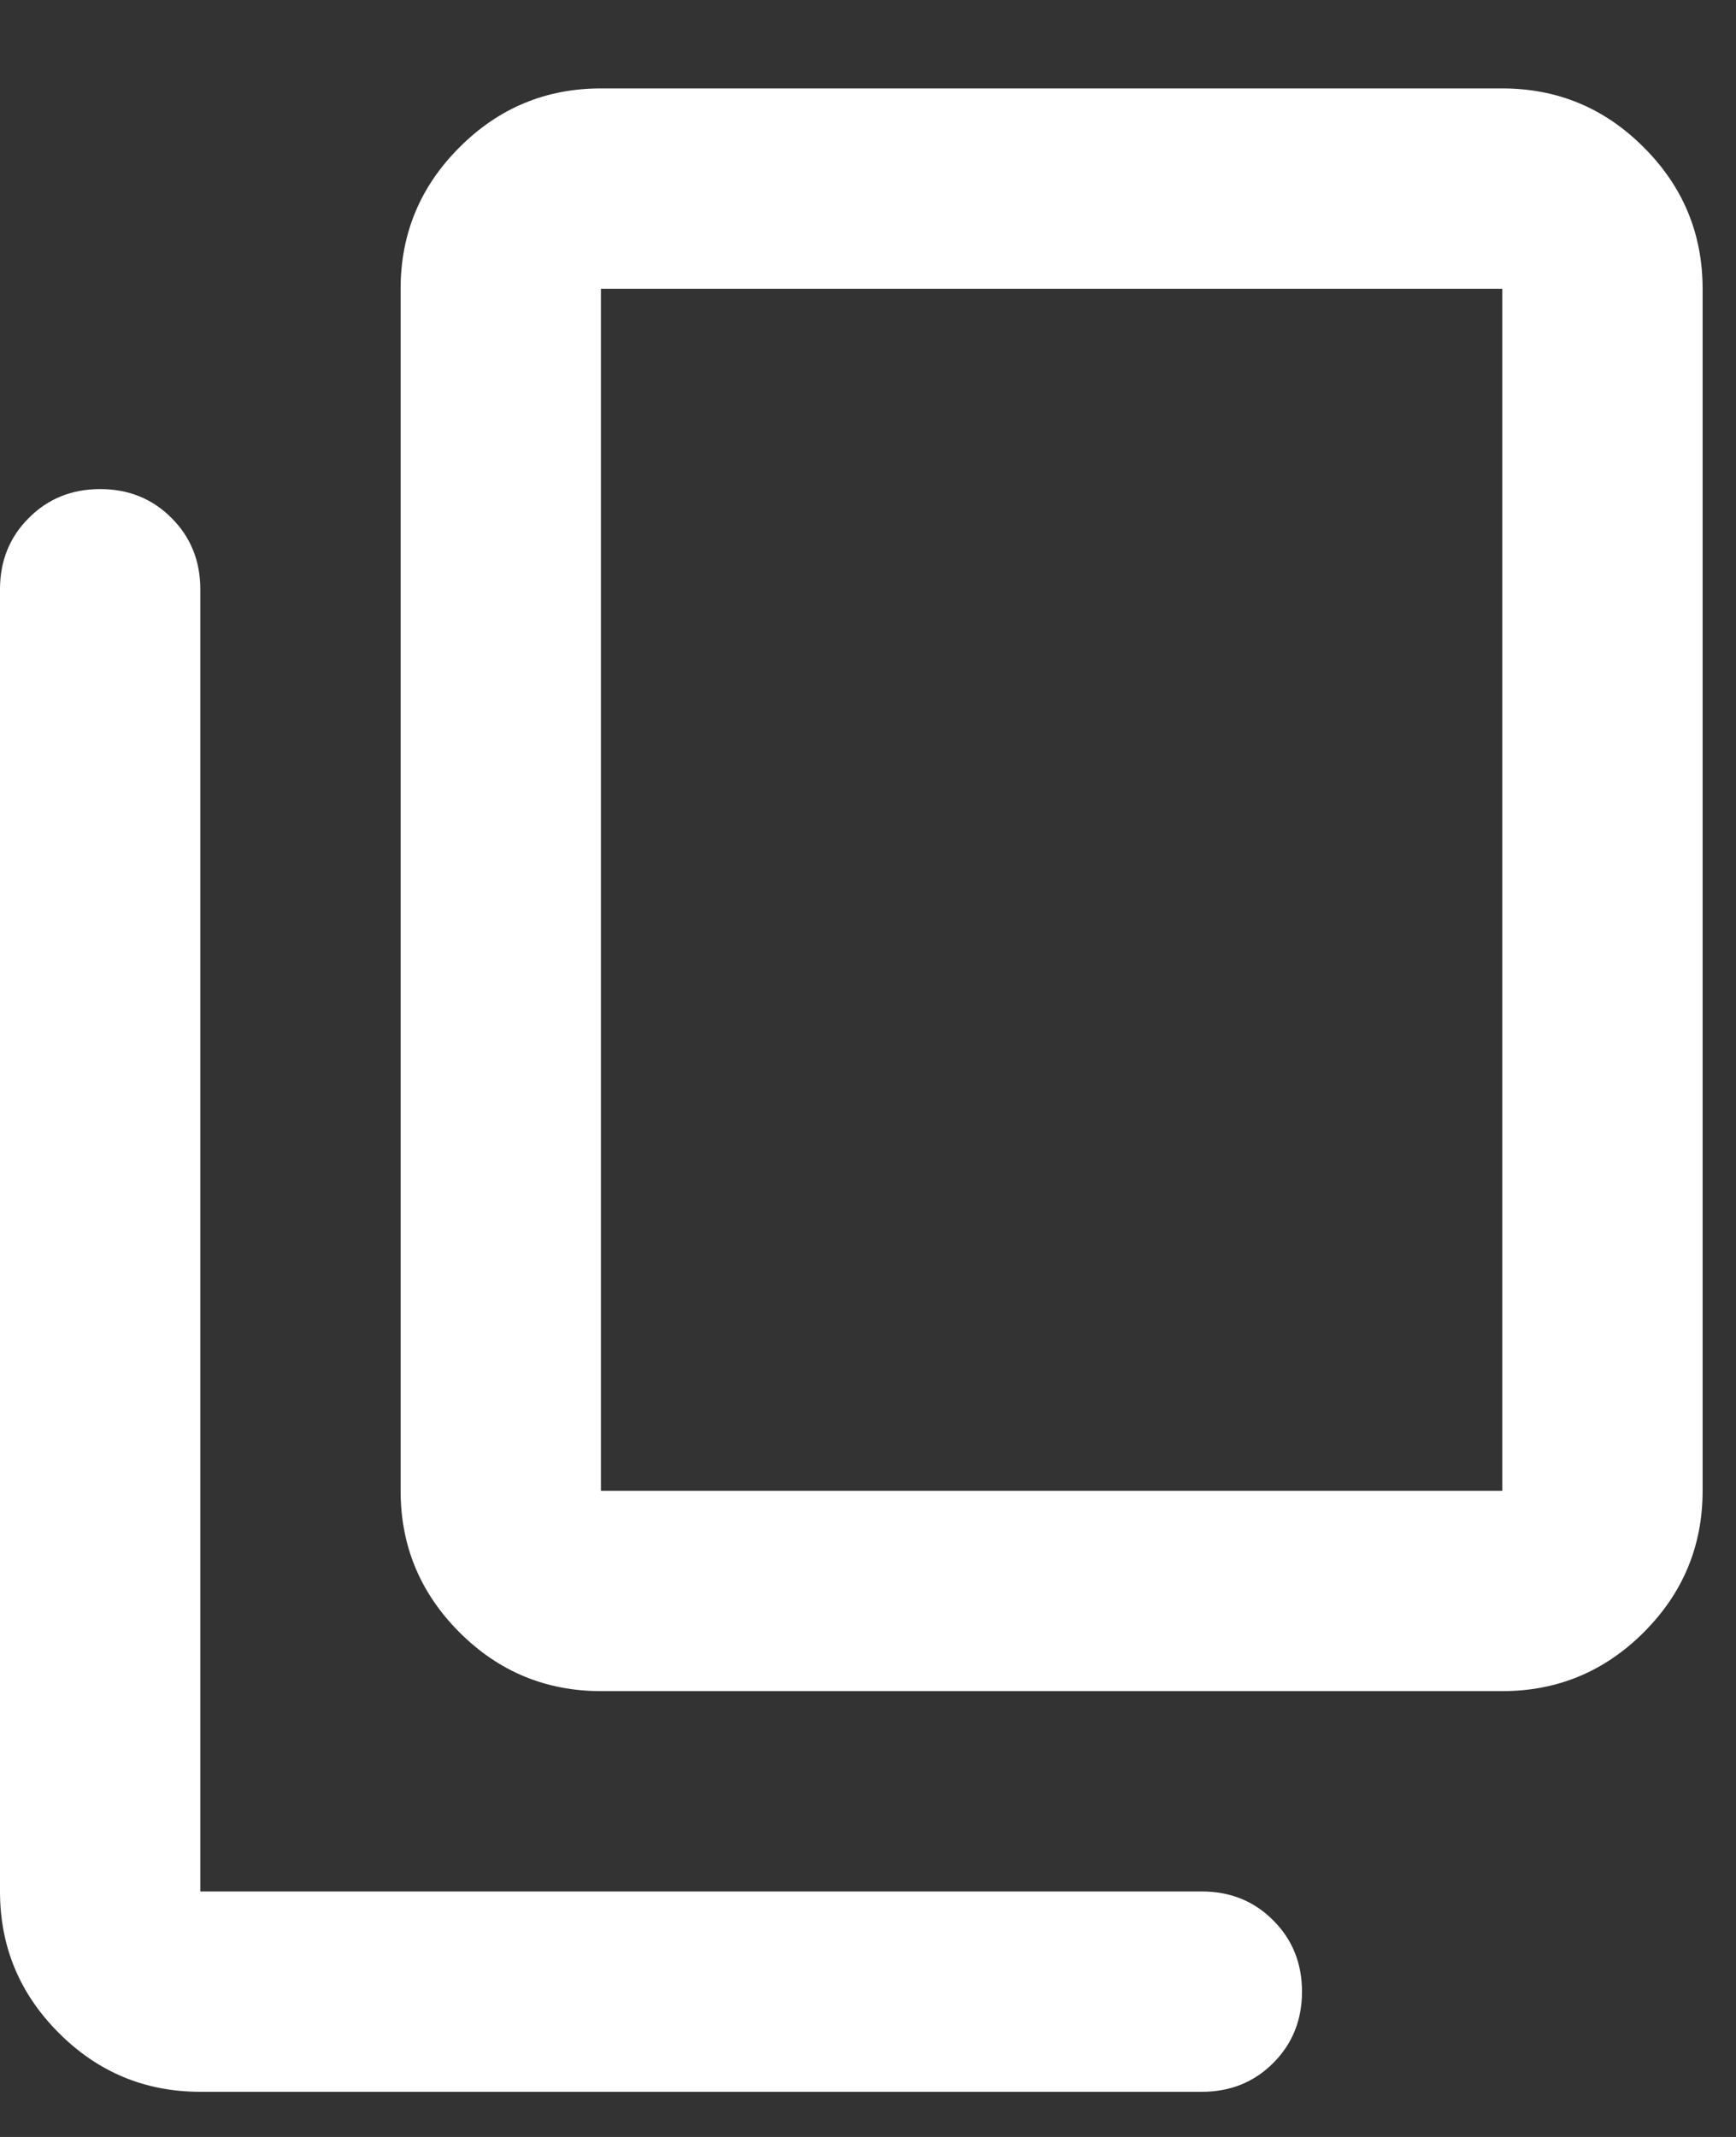
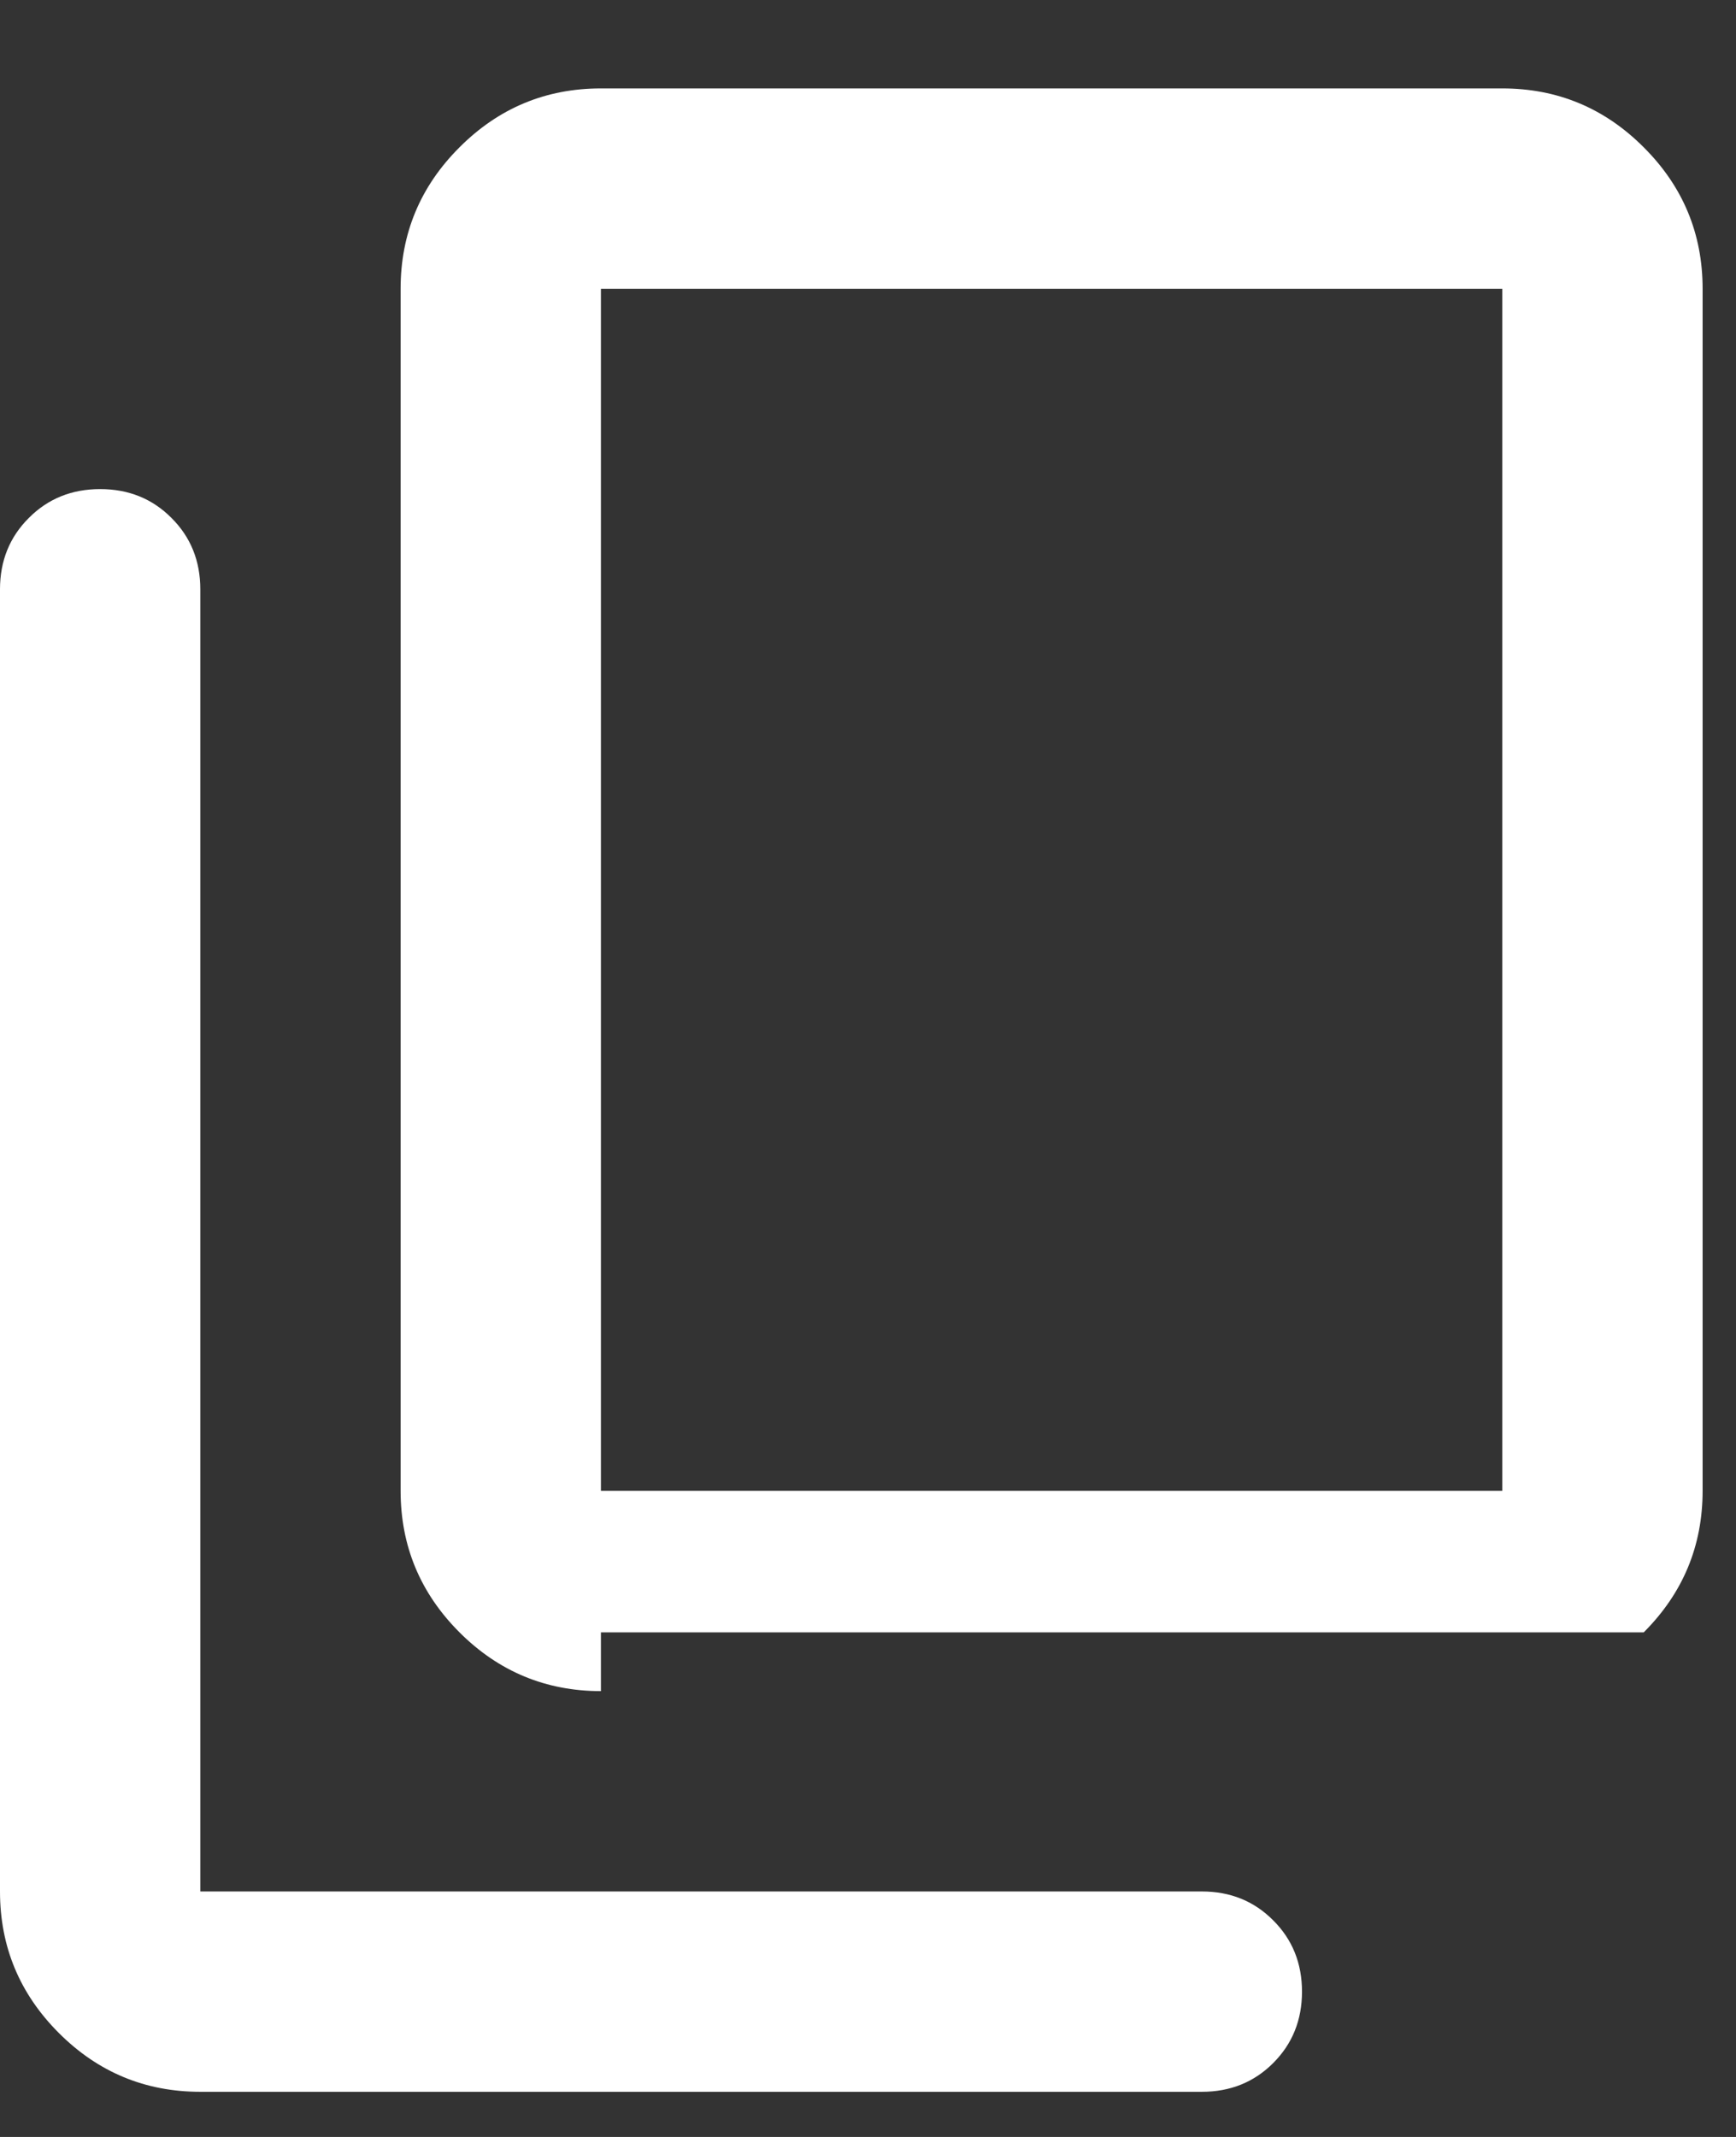
<svg xmlns="http://www.w3.org/2000/svg" width="13" height="16" viewBox="0 0 13 16" fill="none">
  <rect x="0" y="0" width="13" height="16" fill="#333333" stroke="none" />
-   <path d="M4.5 12.662C4.088 12.662 3.734 12.515 3.441 12.222C3.147 11.928 3 11.575 3 11.162V2.162C3 1.75 3.147 1.396 3.441 1.103C3.734 0.809 4.088 0.662 4.5 0.662H11.25C11.662 0.662 12.016 0.809 12.309 1.103C12.603 1.396 12.75 1.75 12.75 2.162V11.162C12.75 11.575 12.603 11.928 12.309 12.222C12.016 12.515 11.662 12.662 11.25 12.662H4.5ZM4.5 11.162H11.25V2.162H4.5V11.162ZM1.5 15.662C1.087 15.662 0.734 15.515 0.441 15.222C0.147 14.928 0 14.575 0 14.162V4.412C0 4.2 0.072 4.021 0.216 3.878C0.359 3.734 0.537 3.662 0.75 3.662C0.963 3.662 1.141 3.734 1.284 3.878C1.428 4.021 1.5 4.2 1.5 4.412V14.162H9C9.213 14.162 9.391 14.234 9.534 14.378C9.678 14.521 9.75 14.7 9.75 14.912C9.75 15.125 9.678 15.303 9.534 15.447C9.391 15.59 9.213 15.662 9 15.662H1.5Z" fill="white" />
+   <path d="M4.5 12.662C4.088 12.662 3.734 12.515 3.441 12.222C3.147 11.928 3 11.575 3 11.162V2.162C3 1.75 3.147 1.396 3.441 1.103C3.734 0.809 4.088 0.662 4.5 0.662H11.25C11.662 0.662 12.016 0.809 12.309 1.103C12.603 1.396 12.75 1.75 12.75 2.162V11.162C12.75 11.575 12.603 11.928 12.309 12.222H4.5ZM4.5 11.162H11.25V2.162H4.5V11.162ZM1.5 15.662C1.087 15.662 0.734 15.515 0.441 15.222C0.147 14.928 0 14.575 0 14.162V4.412C0 4.2 0.072 4.021 0.216 3.878C0.359 3.734 0.537 3.662 0.75 3.662C0.963 3.662 1.141 3.734 1.284 3.878C1.428 4.021 1.5 4.2 1.5 4.412V14.162H9C9.213 14.162 9.391 14.234 9.534 14.378C9.678 14.521 9.75 14.7 9.75 14.912C9.75 15.125 9.678 15.303 9.534 15.447C9.391 15.59 9.213 15.662 9 15.662H1.5Z" fill="white" />
</svg>